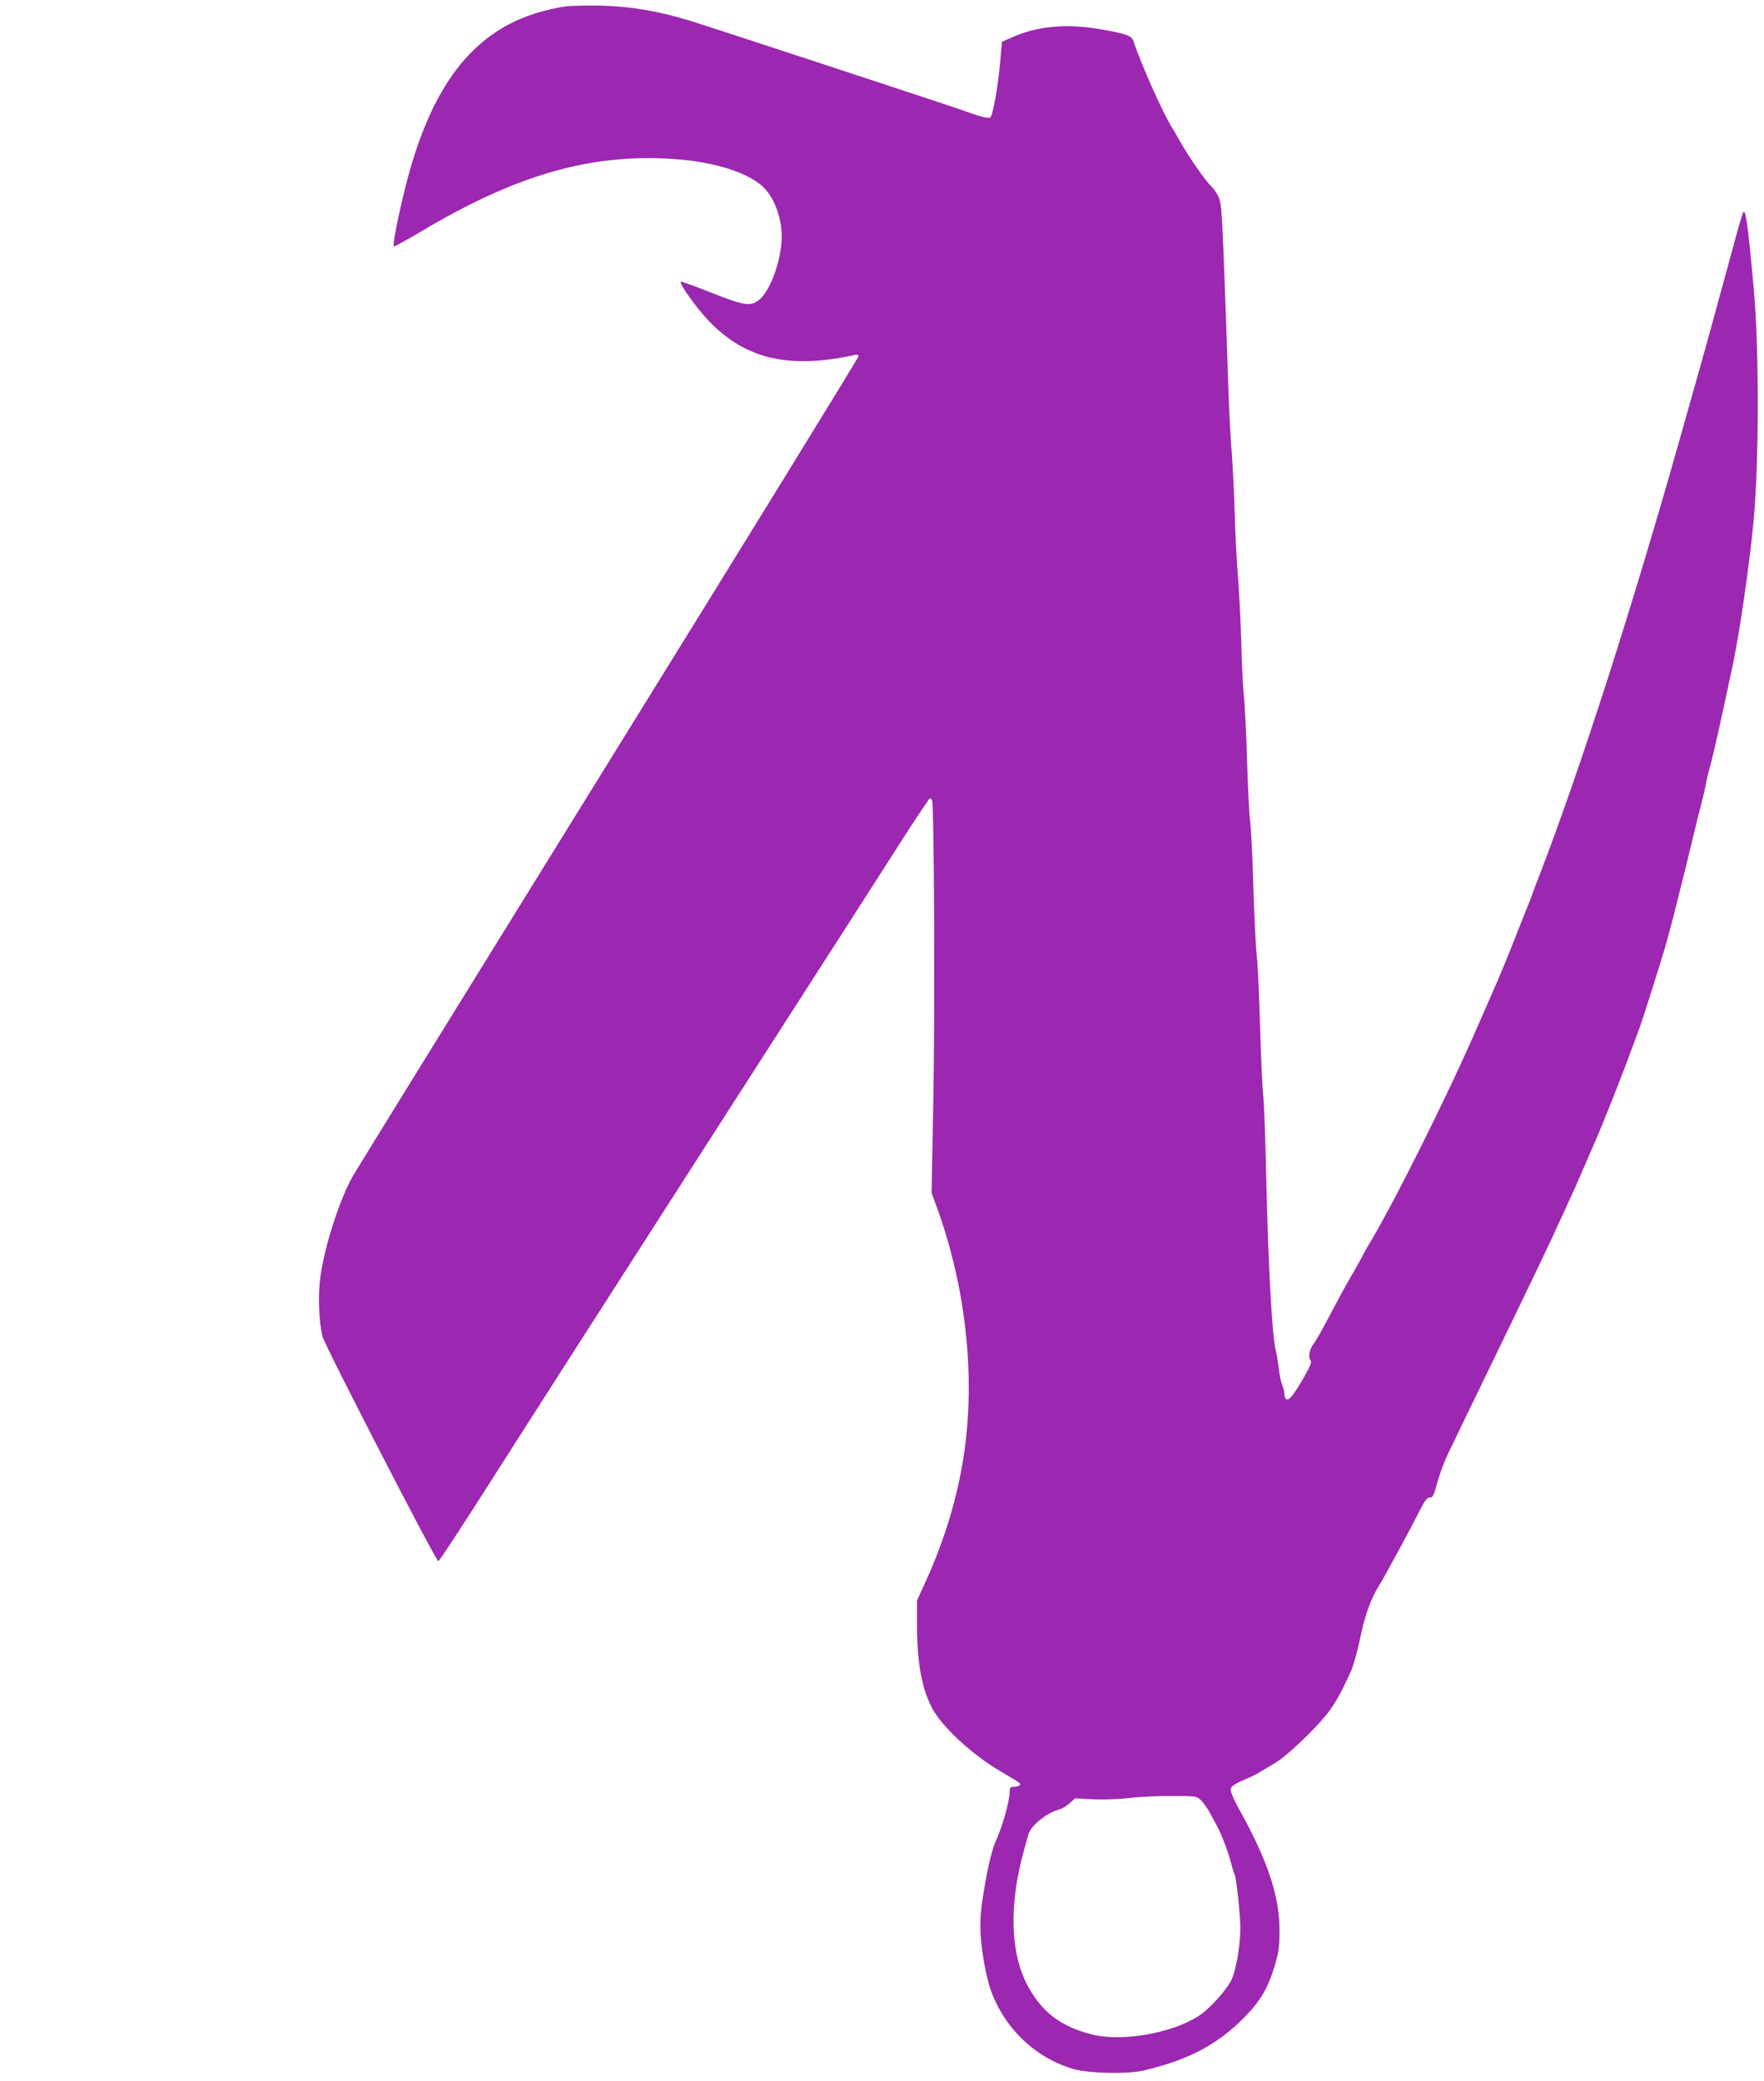
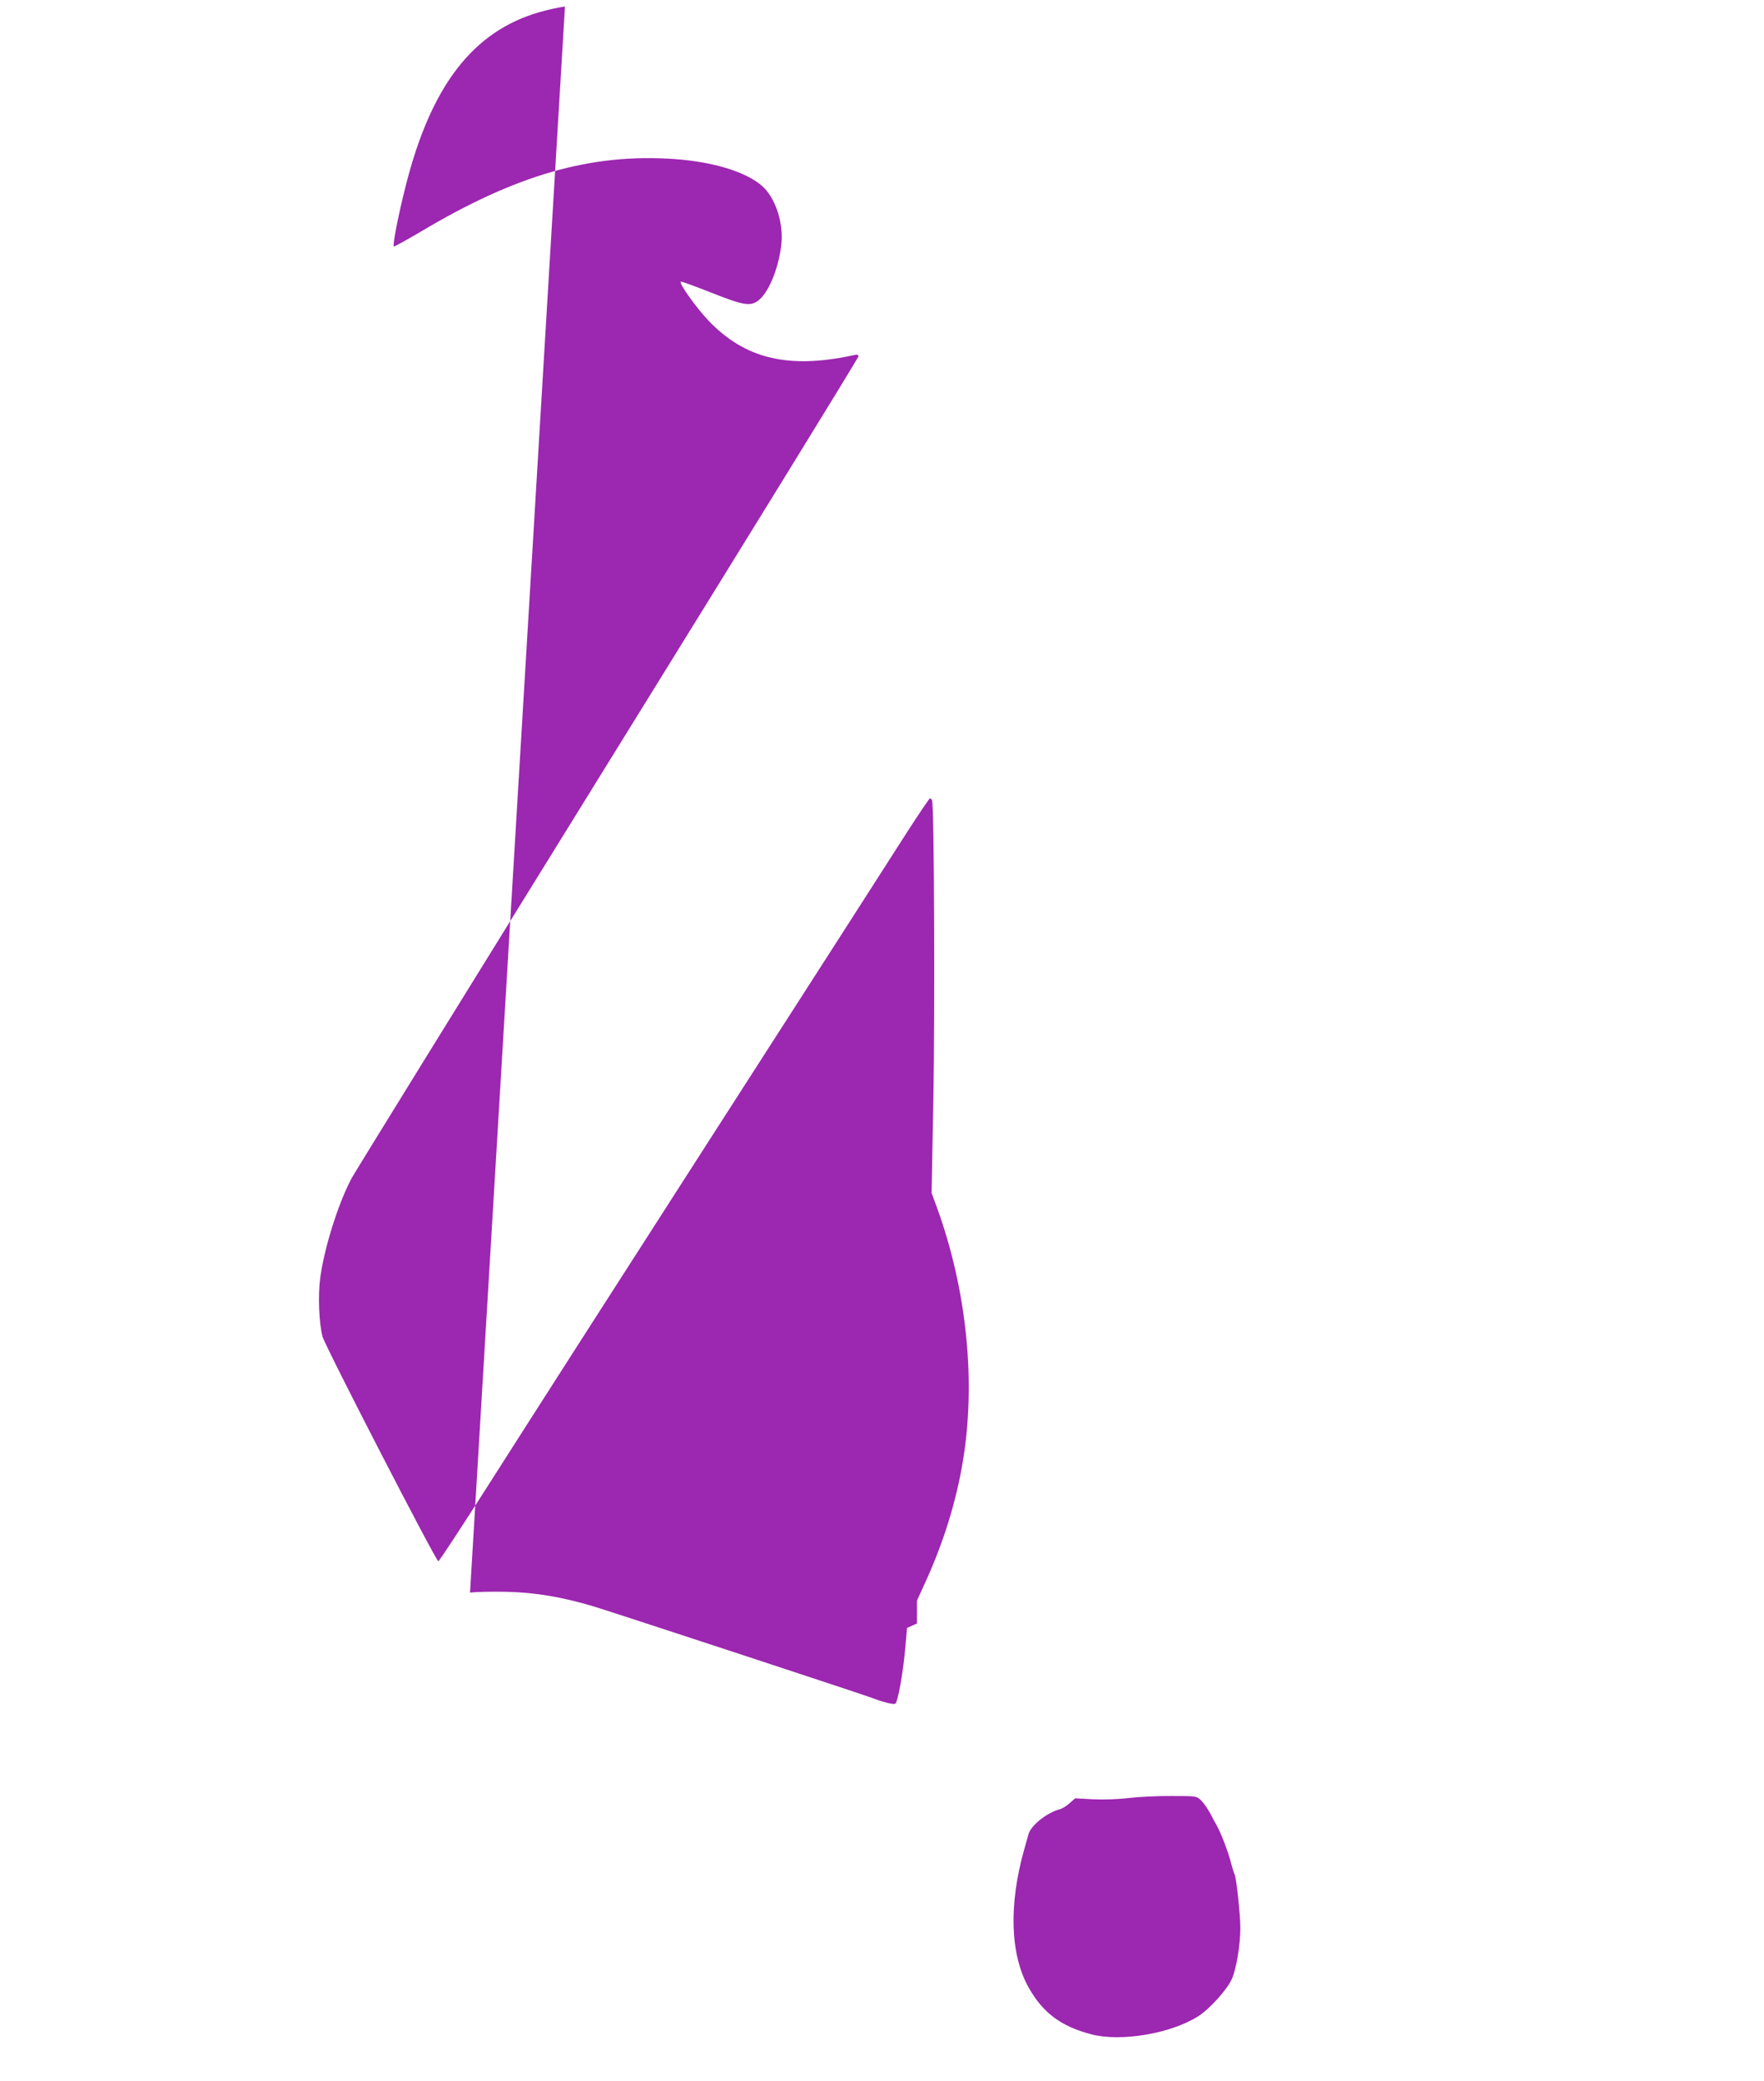
<svg xmlns="http://www.w3.org/2000/svg" version="1.0" width="1085pt" height="1280pt" viewBox="0 0 1085 1280" preserveAspectRatio="xMidYMid meet">
  <g transform="translate(0,1280) scale(0.1,-0.1)" fill="#9c27b0" stroke="none">
-     <path d="M3475 12760 c-38 -5 -110 -21 -158 -35 -409 -118 -667 -454 -822 -1070 -45 -177 -81 -362 -73 -371 3 -2 74 37 159 87 592 354 1050 486 1564 451 245 -17 447 -80 545 -168 78 -71 127 -216 117 -345 -12 -138 -71 -294 -134 -350 -53 -46 -91 -41 -298 41 -98 39 -182 69 -187 68 -16 -6 94 -161 171 -241 224 -234 490 -298 889 -212 25 6 32 4 32 -7 0 -9 -694 -1135 -1542 -2504 -848 -1369 -1557 -2516 -1575 -2550 -81 -151 -168 -426 -193 -611 -15 -109 -8 -283 14 -364 16 -59 697 -1380 712 -1381 5 -1 155 228 333 508 178 280 796 1245 1374 2144 578 899 1109 1726 1180 1838 72 111 133 202 137 202 5 0 10 -6 13 -13 13 -33 18 -1296 8 -1833 l-11 -581 31 -84 c187 -512 245 -1087 158 -1586 -41 -237 -115 -474 -220 -708 l-59 -129 0 -141 c0 -235 29 -399 93 -520 61 -116 248 -288 424 -391 126 -74 127 -75 112 -85 -8 -5 -24 -9 -36 -9 -19 0 -23 -6 -23 -29 0 -60 -43 -212 -90 -316 -13 -28 -39 -130 -51 -195 -33 -182 -39 -235 -39 -325 0 -103 32 -296 64 -385 86 -239 281 -422 516 -487 94 -25 331 -30 425 -7 278 66 453 159 620 328 101 103 147 183 190 331 20 69 25 108 25 203 0 212 -73 430 -252 752 -26 47 -48 96 -48 110 0 25 18 37 120 80 14 6 42 20 62 33 20 12 62 37 94 56 69 41 236 200 315 298 48 60 92 139 150 268 12 27 38 119 51 180 32 160 68 261 125 351 32 52 192 347 252 466 23 46 40 68 52 68 23 0 25 3 54 107 14 48 42 122 62 163 20 41 75 156 123 255 48 99 120 248 160 330 254 525 346 716 420 880 15 33 39 87 55 120 29 64 62 138 75 170 5 11 17 40 28 65 55 124 95 220 156 375 64 162 75 192 126 330 12 33 28 76 35 95 16 41 124 383 154 485 22 76 48 173 81 305 11 47 29 119 40 160 10 41 28 116 40 165 12 50 28 115 35 145 35 135 48 188 57 235 5 28 15 70 22 95 19 63 70 291 146 650 40 192 100 603 125 865 35 367 36 1073 1 1450 -38 411 -49 486 -66 455 -4 -8 -33 -107 -63 -220 -72 -266 -181 -662 -212 -770 -13 -47 -67 -238 -120 -425 -297 -1049 -612 -2025 -855 -2655 -12 -30 -30 -77 -40 -105 -10 -27 -22 -61 -28 -75 -6 -14 -41 -101 -78 -195 -60 -154 -112 -278 -149 -360 -7 -16 -44 -100 -81 -185 -191 -441 -531 -1121 -684 -1370 -5 -8 -21 -37 -34 -63 -14 -26 -43 -78 -65 -115 -43 -74 -69 -123 -156 -287 -32 -60 -66 -119 -75 -130 -24 -27 -35 -82 -20 -100 10 -11 1 -33 -40 -106 -62 -107 -92 -145 -108 -135 -7 4 -12 18 -12 32 0 14 -6 40 -14 58 -7 18 -17 62 -20 97 -4 35 -13 91 -21 124 -21 90 -44 514 -56 1025 -5 250 -14 491 -19 535 -6 44 -14 238 -20 430 -5 193 -14 384 -20 425 -5 41 -14 224 -20 405 -5 182 -14 368 -20 415 -6 47 -15 225 -20 395 -5 171 -14 348 -20 395 -5 47 -12 191 -15 320 -4 129 -13 309 -20 400 -8 91 -17 262 -20 380 -3 118 -12 301 -20 405 -9 105 -20 348 -25 540 -6 193 -17 492 -24 665 -12 281 -15 320 -34 355 -11 22 -30 49 -42 60 -36 32 -145 191 -200 290 -9 17 -26 46 -38 65 -58 91 -193 394 -239 534 -12 37 -42 48 -210 77 -207 35 -386 18 -539 -51 l-61 -27 -12 -136 c-13 -143 -44 -314 -59 -329 -9 -9 -69 6 -152 37 -70 26 -1588 525 -1701 559 -195 59 -363 87 -539 91 -85 2 -186 0 -225 -5z m3914 -11034 c15 -15 40 -51 55 -79 15 -29 31 -59 36 -67 30 -52 75 -169 94 -246 7 -27 16 -55 20 -62 10 -17 36 -255 35 -332 0 -102 -25 -250 -52 -311 -29 -65 -135 -183 -206 -229 -168 -107 -474 -159 -657 -112 -188 49 -299 132 -387 288 -114 203 -124 510 -26 854 10 36 21 76 25 89 15 55 115 134 194 154 14 4 40 20 59 37 l34 30 111 -6 c65 -3 156 0 221 8 61 7 179 13 263 12 152 0 152 0 181 -28z" />
+     <path d="M3475 12760 c-38 -5 -110 -21 -158 -35 -409 -118 -667 -454 -822 -1070 -45 -177 -81 -362 -73 -371 3 -2 74 37 159 87 592 354 1050 486 1564 451 245 -17 447 -80 545 -168 78 -71 127 -216 117 -345 -12 -138 -71 -294 -134 -350 -53 -46 -91 -41 -298 41 -98 39 -182 69 -187 68 -16 -6 94 -161 171 -241 224 -234 490 -298 889 -212 25 6 32 4 32 -7 0 -9 -694 -1135 -1542 -2504 -848 -1369 -1557 -2516 -1575 -2550 -81 -151 -168 -426 -193 -611 -15 -109 -8 -283 14 -364 16 -59 697 -1380 712 -1381 5 -1 155 228 333 508 178 280 796 1245 1374 2144 578 899 1109 1726 1180 1838 72 111 133 202 137 202 5 0 10 -6 13 -13 13 -33 18 -1296 8 -1833 l-11 -581 31 -84 c187 -512 245 -1087 158 -1586 -41 -237 -115 -474 -220 -708 l-59 -129 0 -141 l-61 -27 -12 -136 c-13 -143 -44 -314 -59 -329 -9 -9 -69 6 -152 37 -70 26 -1588 525 -1701 559 -195 59 -363 87 -539 91 -85 2 -186 0 -225 -5z m3914 -11034 c15 -15 40 -51 55 -79 15 -29 31 -59 36 -67 30 -52 75 -169 94 -246 7 -27 16 -55 20 -62 10 -17 36 -255 35 -332 0 -102 -25 -250 -52 -311 -29 -65 -135 -183 -206 -229 -168 -107 -474 -159 -657 -112 -188 49 -299 132 -387 288 -114 203 -124 510 -26 854 10 36 21 76 25 89 15 55 115 134 194 154 14 4 40 20 59 37 l34 30 111 -6 c65 -3 156 0 221 8 61 7 179 13 263 12 152 0 152 0 181 -28z" />
  </g>
</svg>